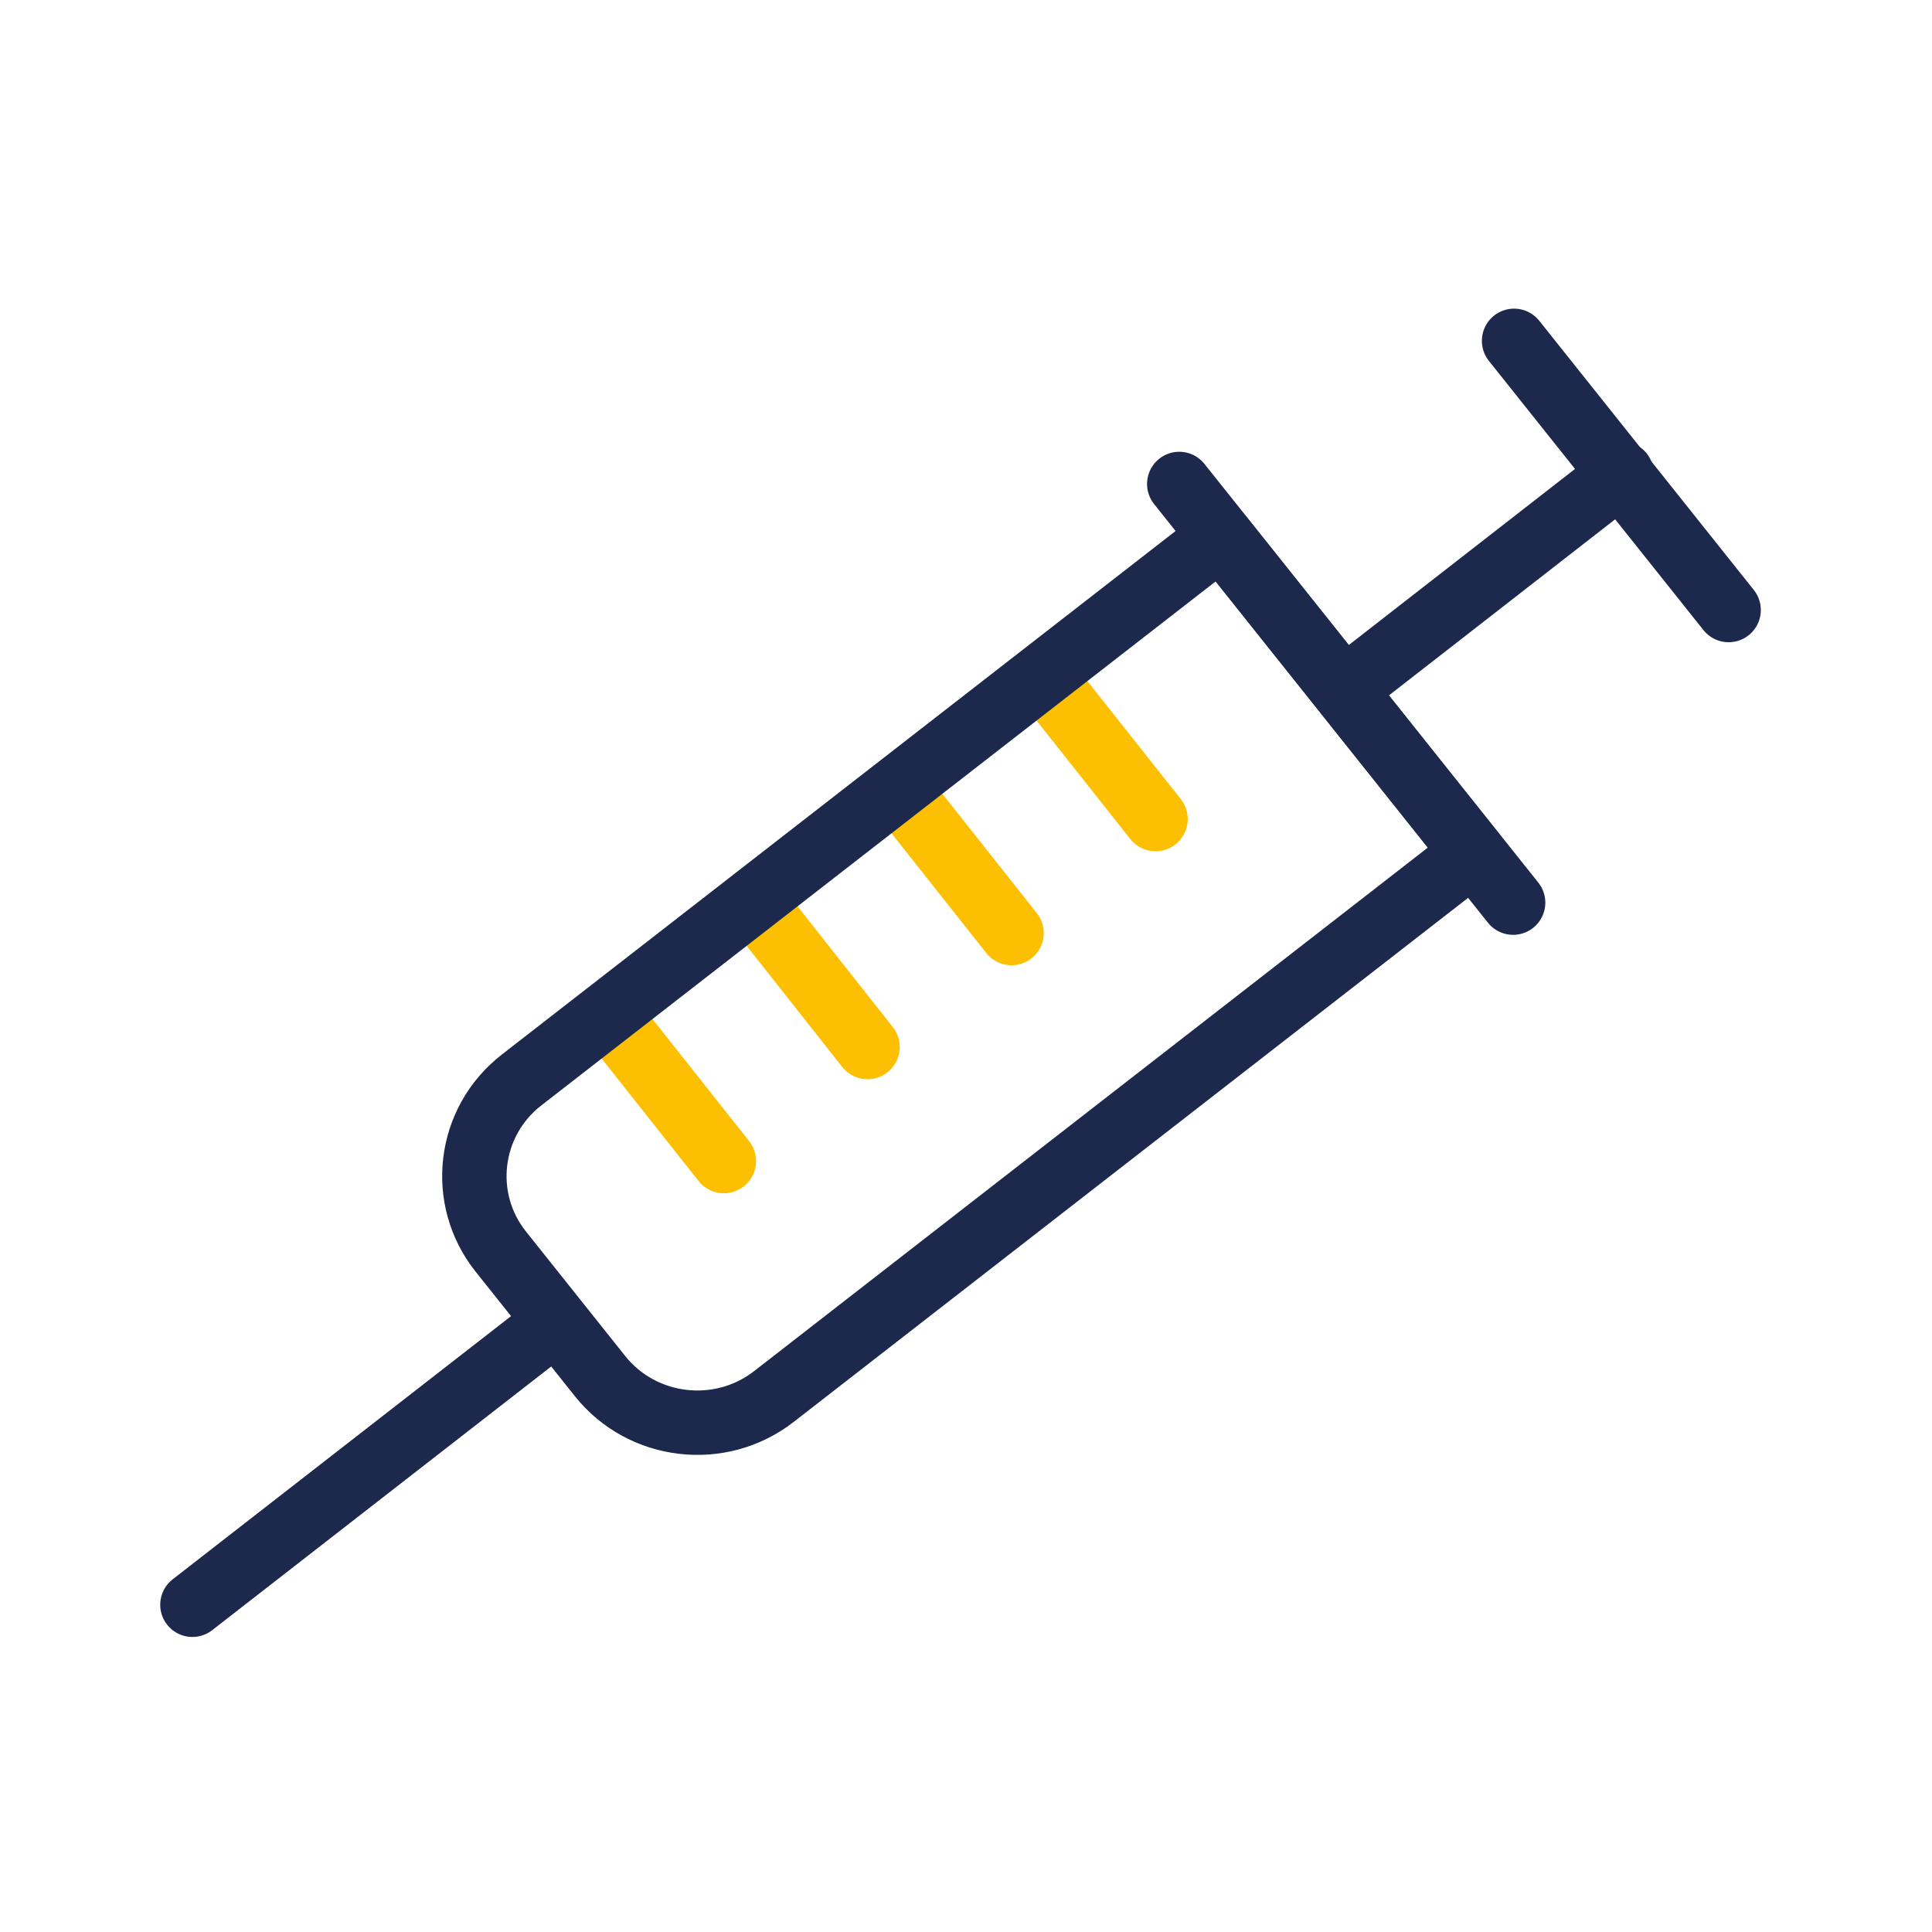
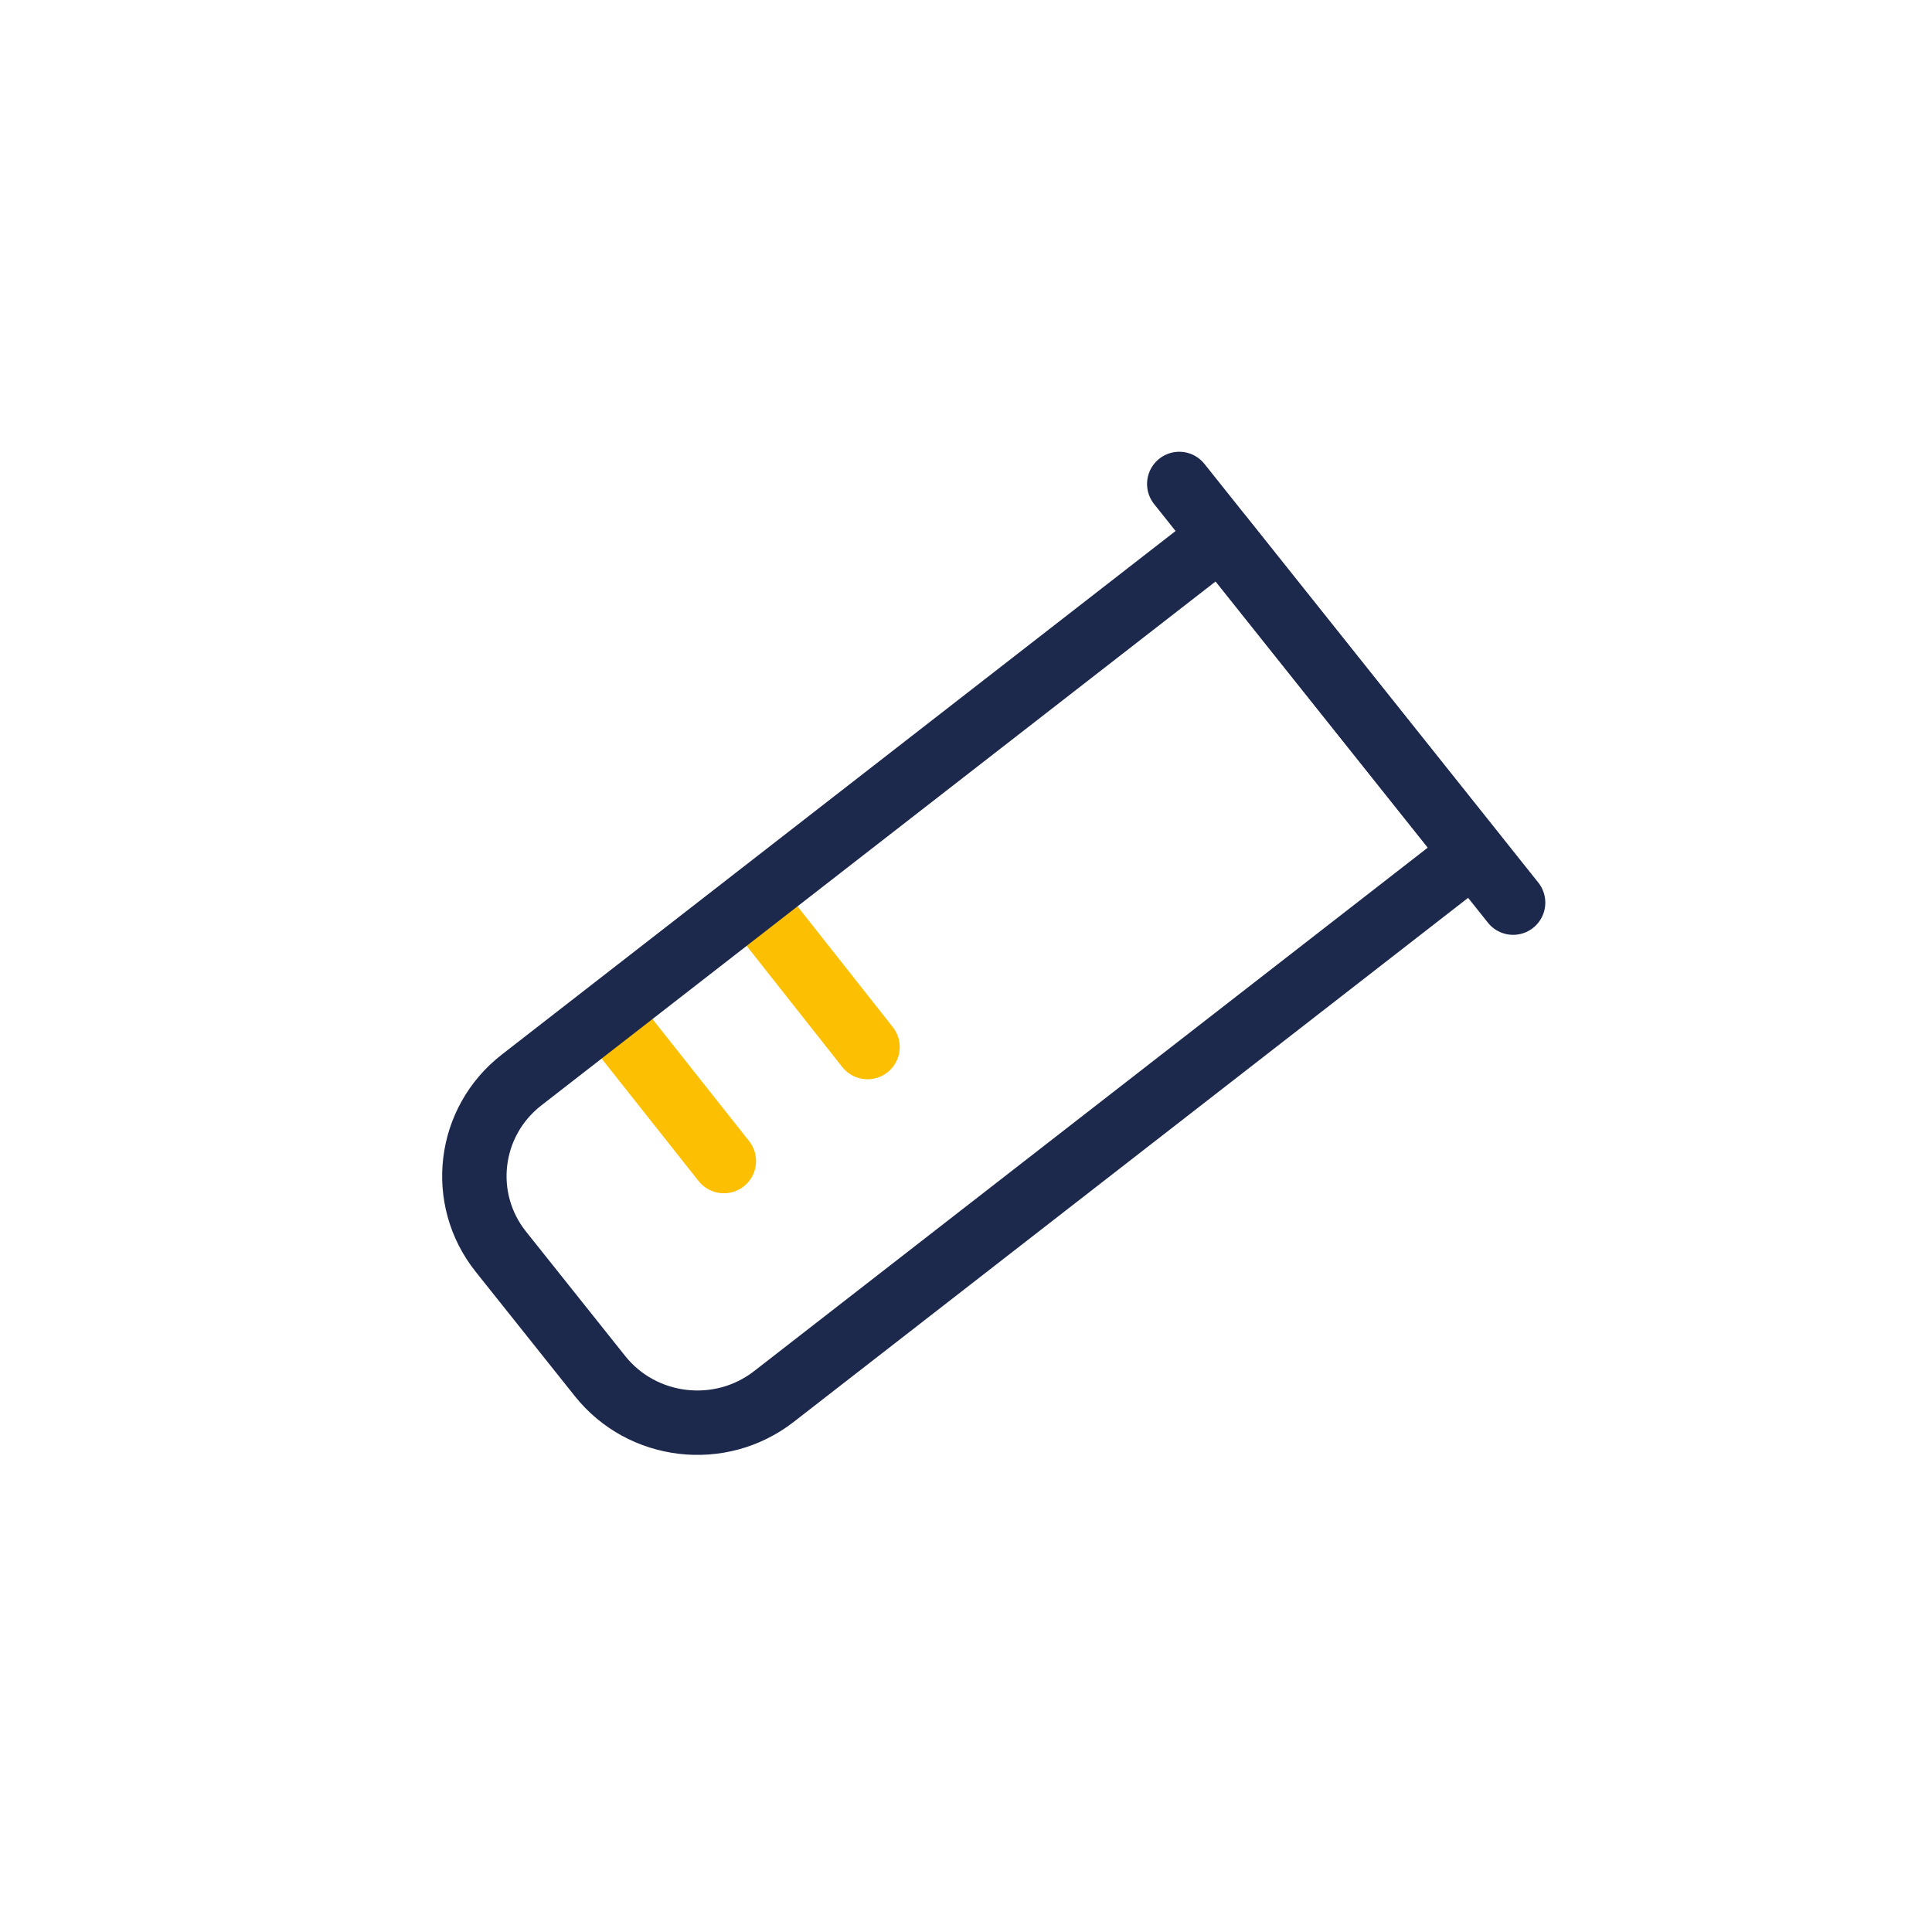
<svg xmlns="http://www.w3.org/2000/svg" width="60" height="60" viewBox="0 0 60 60" fill="none">
  <path d="M19.053 31.73L22.48 36.058" stroke="#FCBF01" stroke-width="2" stroke-linecap="round" stroke-linejoin="round" />
  <path d="M23.526 28.189L26.942 32.517" stroke="#FCBF01" stroke-width="2" stroke-linecap="round" stroke-linejoin="round" />
-   <path d="M27.988 24.649L31.414 28.977" stroke="#FCBF01" stroke-width="2" stroke-linecap="round" stroke-linejoin="round" />
-   <path d="M32.46 21.108L35.886 25.436" stroke="#FCBF01" stroke-width="2" stroke-linecap="round" stroke-linejoin="round" />
-   <path d="M5.976 49.837L17.002 41.261" stroke="#1D294C" stroke-width="2" stroke-linecap="round" stroke-linejoin="round" />
  <path d="M36.623 15.03L46.991 28.032" stroke="#1D294C" stroke-width="2" stroke-linecap="round" stroke-linejoin="round" />
  <path d="M37.924 16.67L45.753 26.493L24.033 43.371C22.366 44.666 19.946 44.382 18.634 42.735L15.554 38.871C14.242 37.225 14.531 34.835 16.198 33.54L37.918 16.662L37.924 16.67Z" stroke="#1D294C" stroke-width="2" stroke-linecap="round" stroke-linejoin="round" />
-   <path d="M41.892 21.296L50.358 14.706" stroke="#1D294C" stroke-width="2" stroke-linecap="round" stroke-linejoin="round" />
-   <path d="M47.021 10.585L53.684 18.945" stroke="#1D294C" stroke-width="2" stroke-linecap="round" stroke-linejoin="round" />
</svg>